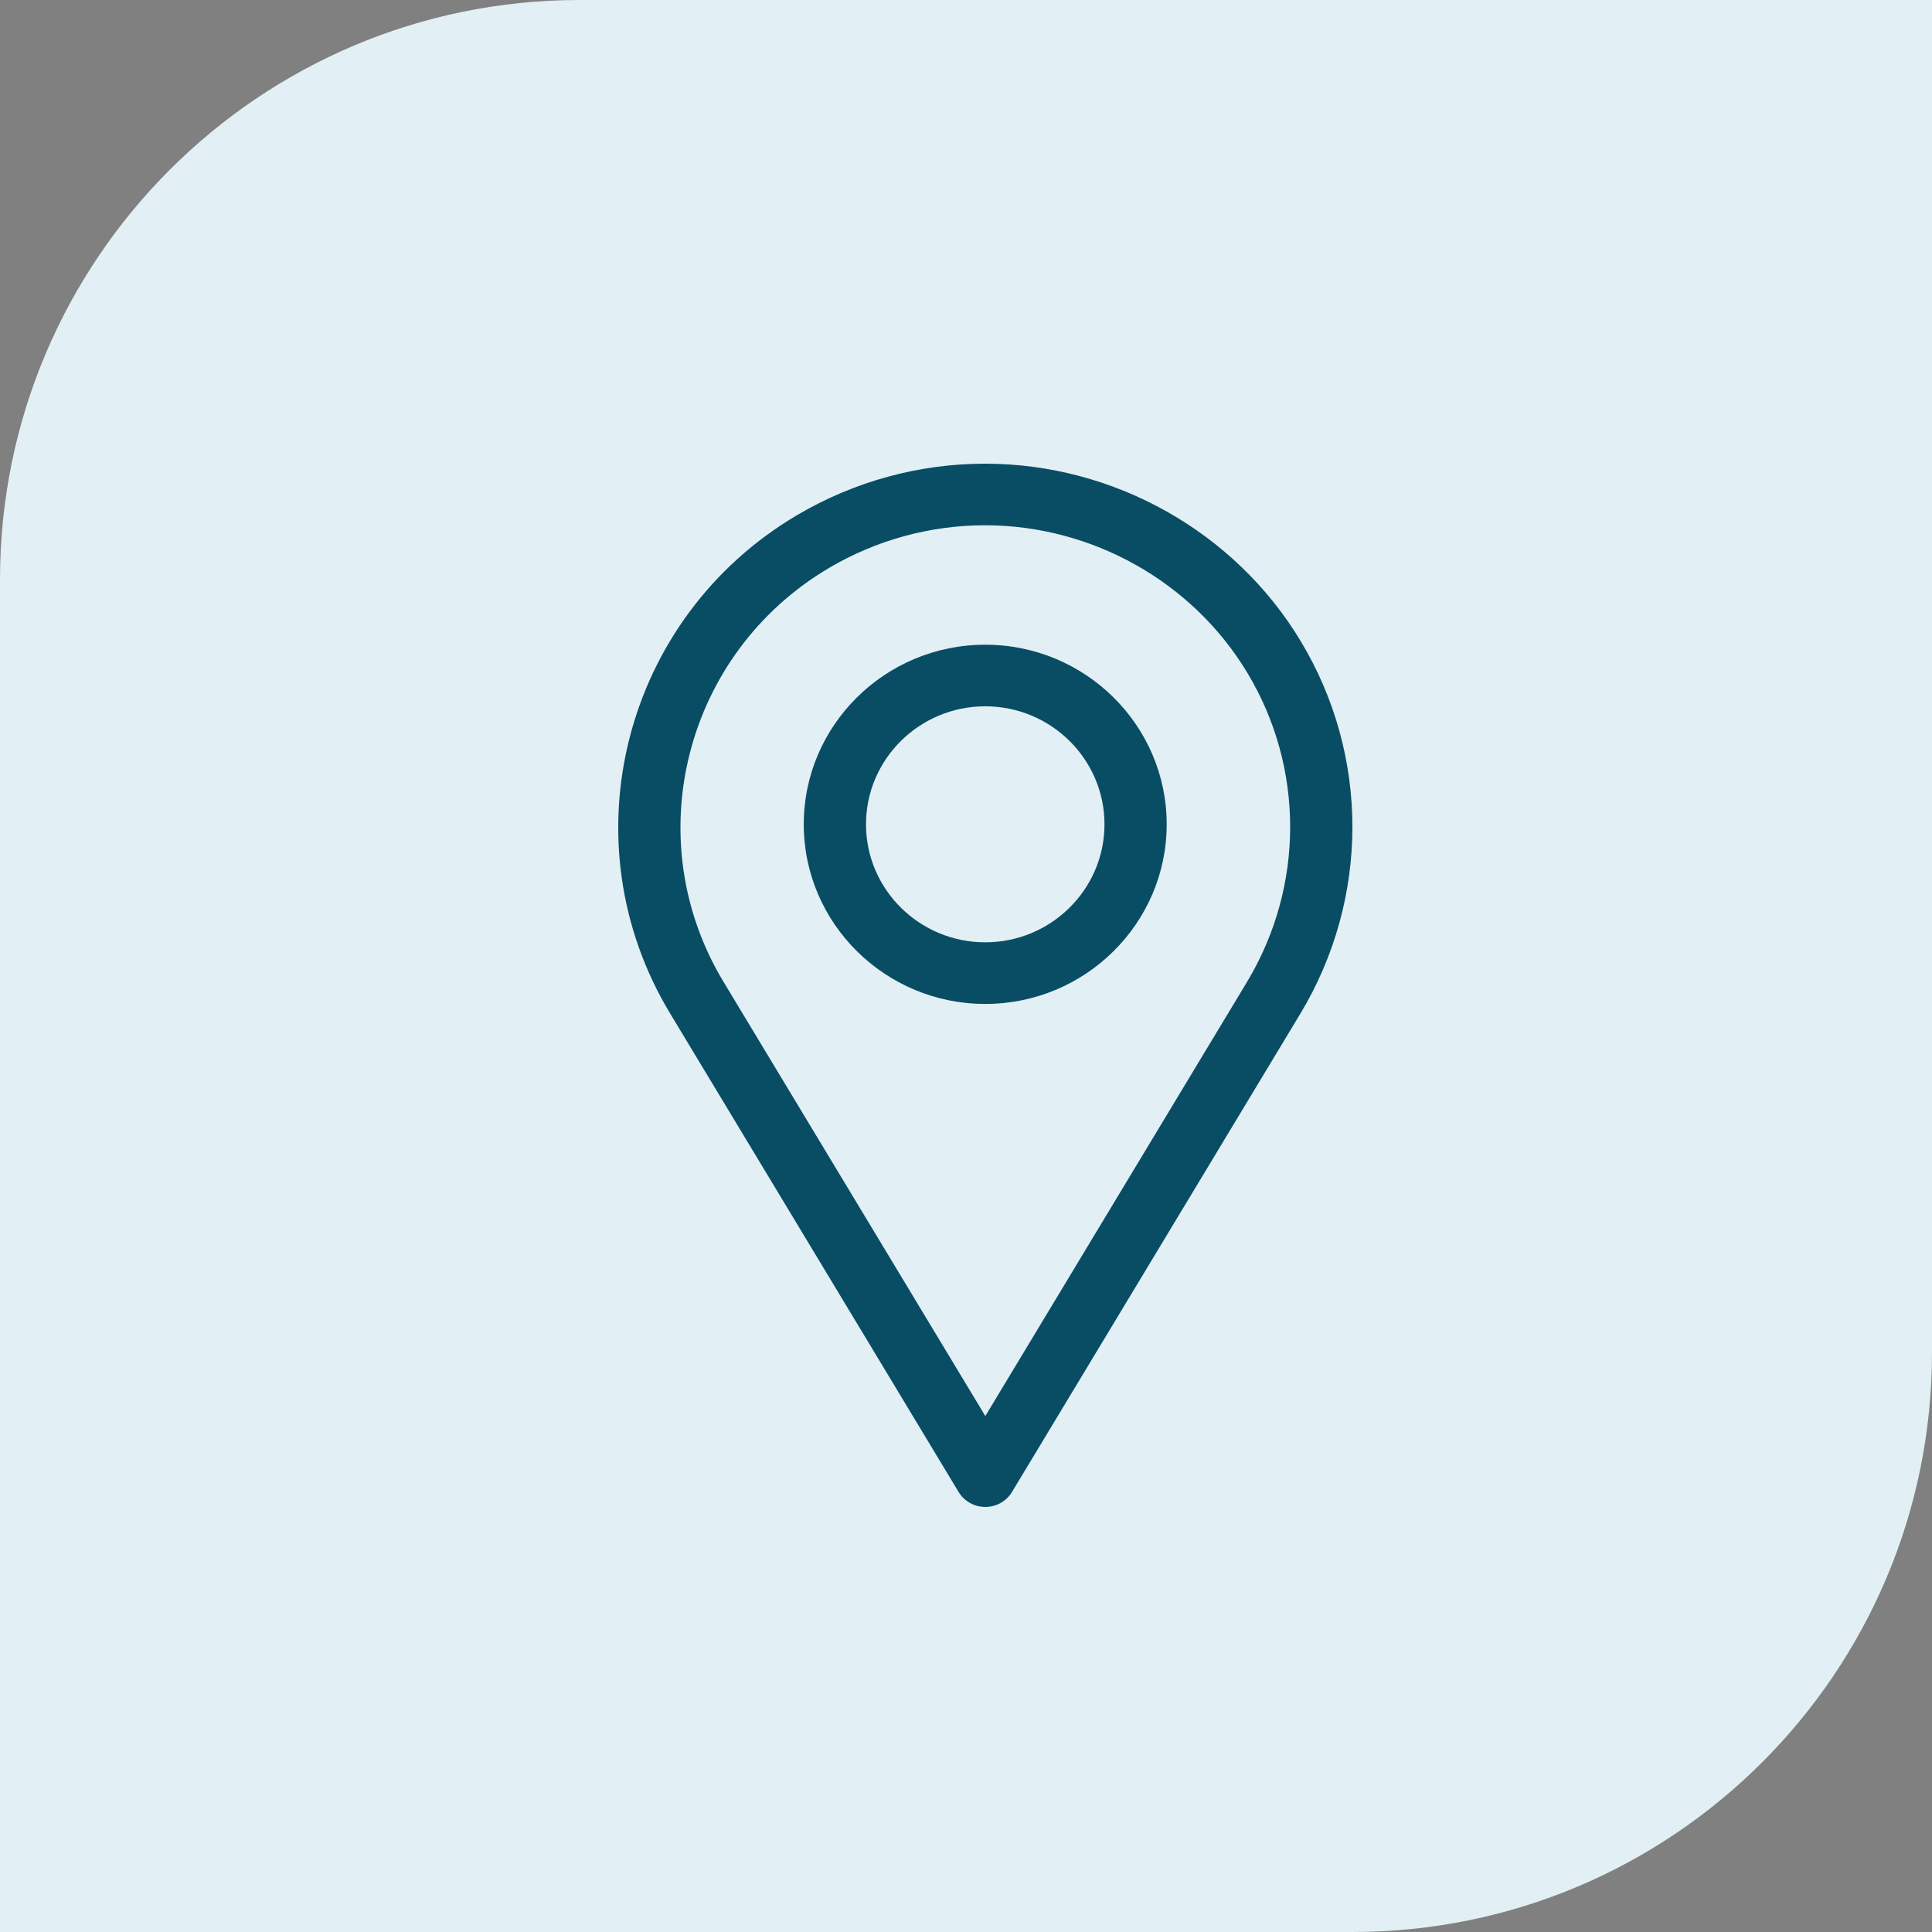
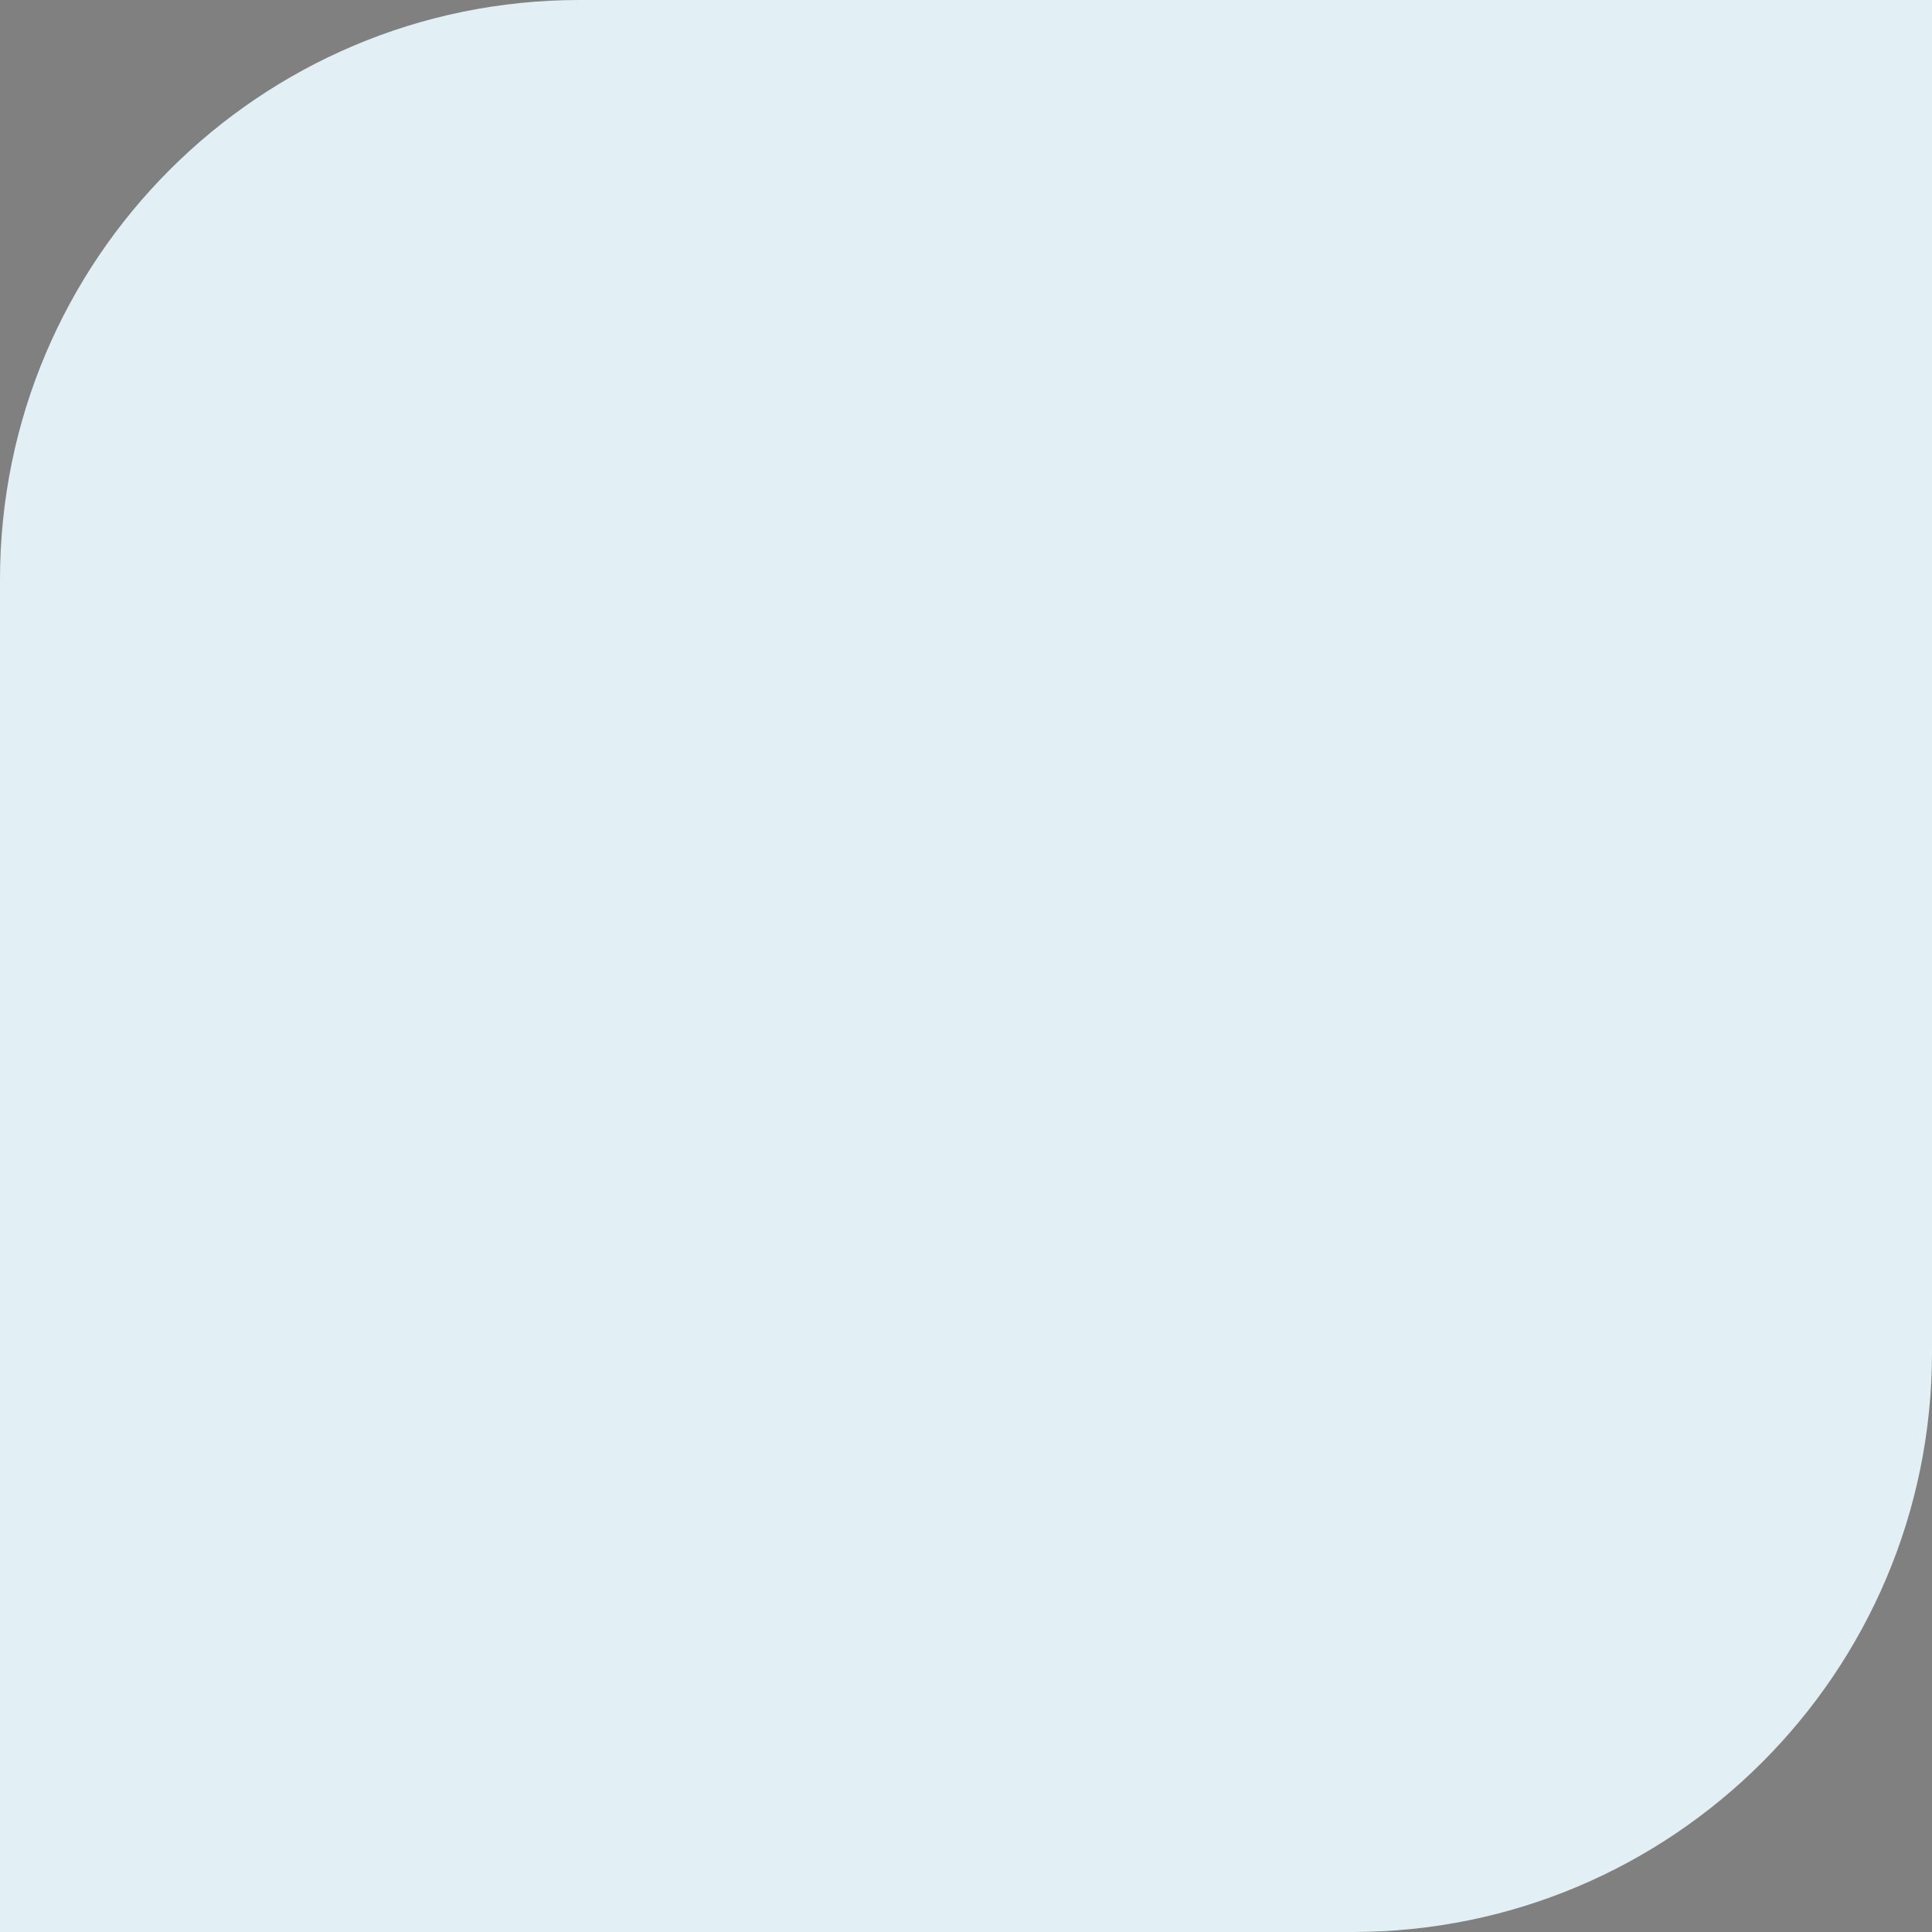
<svg xmlns="http://www.w3.org/2000/svg" width="50" height="50" viewBox="0 0 50 50" fill="none">
  <rect x="0" y="0" width="50" height="50" fill="#808080" stroke="none" />
  <path d="M0 15C0 6.716 6.716 0 15 0H50V35C50 43.284 43.284 50 35 50H0V15Z" fill="#E2EFF5" />
-   <path d="M33.659 16.587C31.954 13.758 28.824 12 25.491 12C23.785 12 22.104 12.46 20.631 13.33C16.132 15.986 14.655 21.771 17.34 26.224L24.808 38.611C24.953 38.852 25.216 39 25.5 39C25.783 39 26.046 38.852 26.191 38.611L33.66 26.222C35.447 23.243 35.447 19.551 33.659 16.587ZM32.276 25.407L25.5 36.647L18.723 25.407C16.494 21.709 17.72 16.905 21.456 14.698C22.68 13.976 24.075 13.594 25.491 13.594C28.26 13.594 30.86 15.054 32.276 17.404C33.761 19.866 33.76 22.933 32.276 25.407Z" fill="#094D64" />
-   <path d="M25.498 16.685C22.908 16.685 20.801 18.77 20.801 21.333C20.801 23.896 22.908 25.982 25.498 25.982C28.087 25.982 30.194 23.896 30.194 21.333C30.194 18.77 28.087 16.685 25.498 16.685ZM25.498 24.387C23.796 24.387 22.412 23.017 22.412 21.333C22.412 19.649 23.796 18.279 25.498 18.279C27.199 18.279 28.584 19.649 28.584 21.333C28.584 23.017 27.199 24.387 25.498 24.387Z" fill="#094D64" />
</svg>